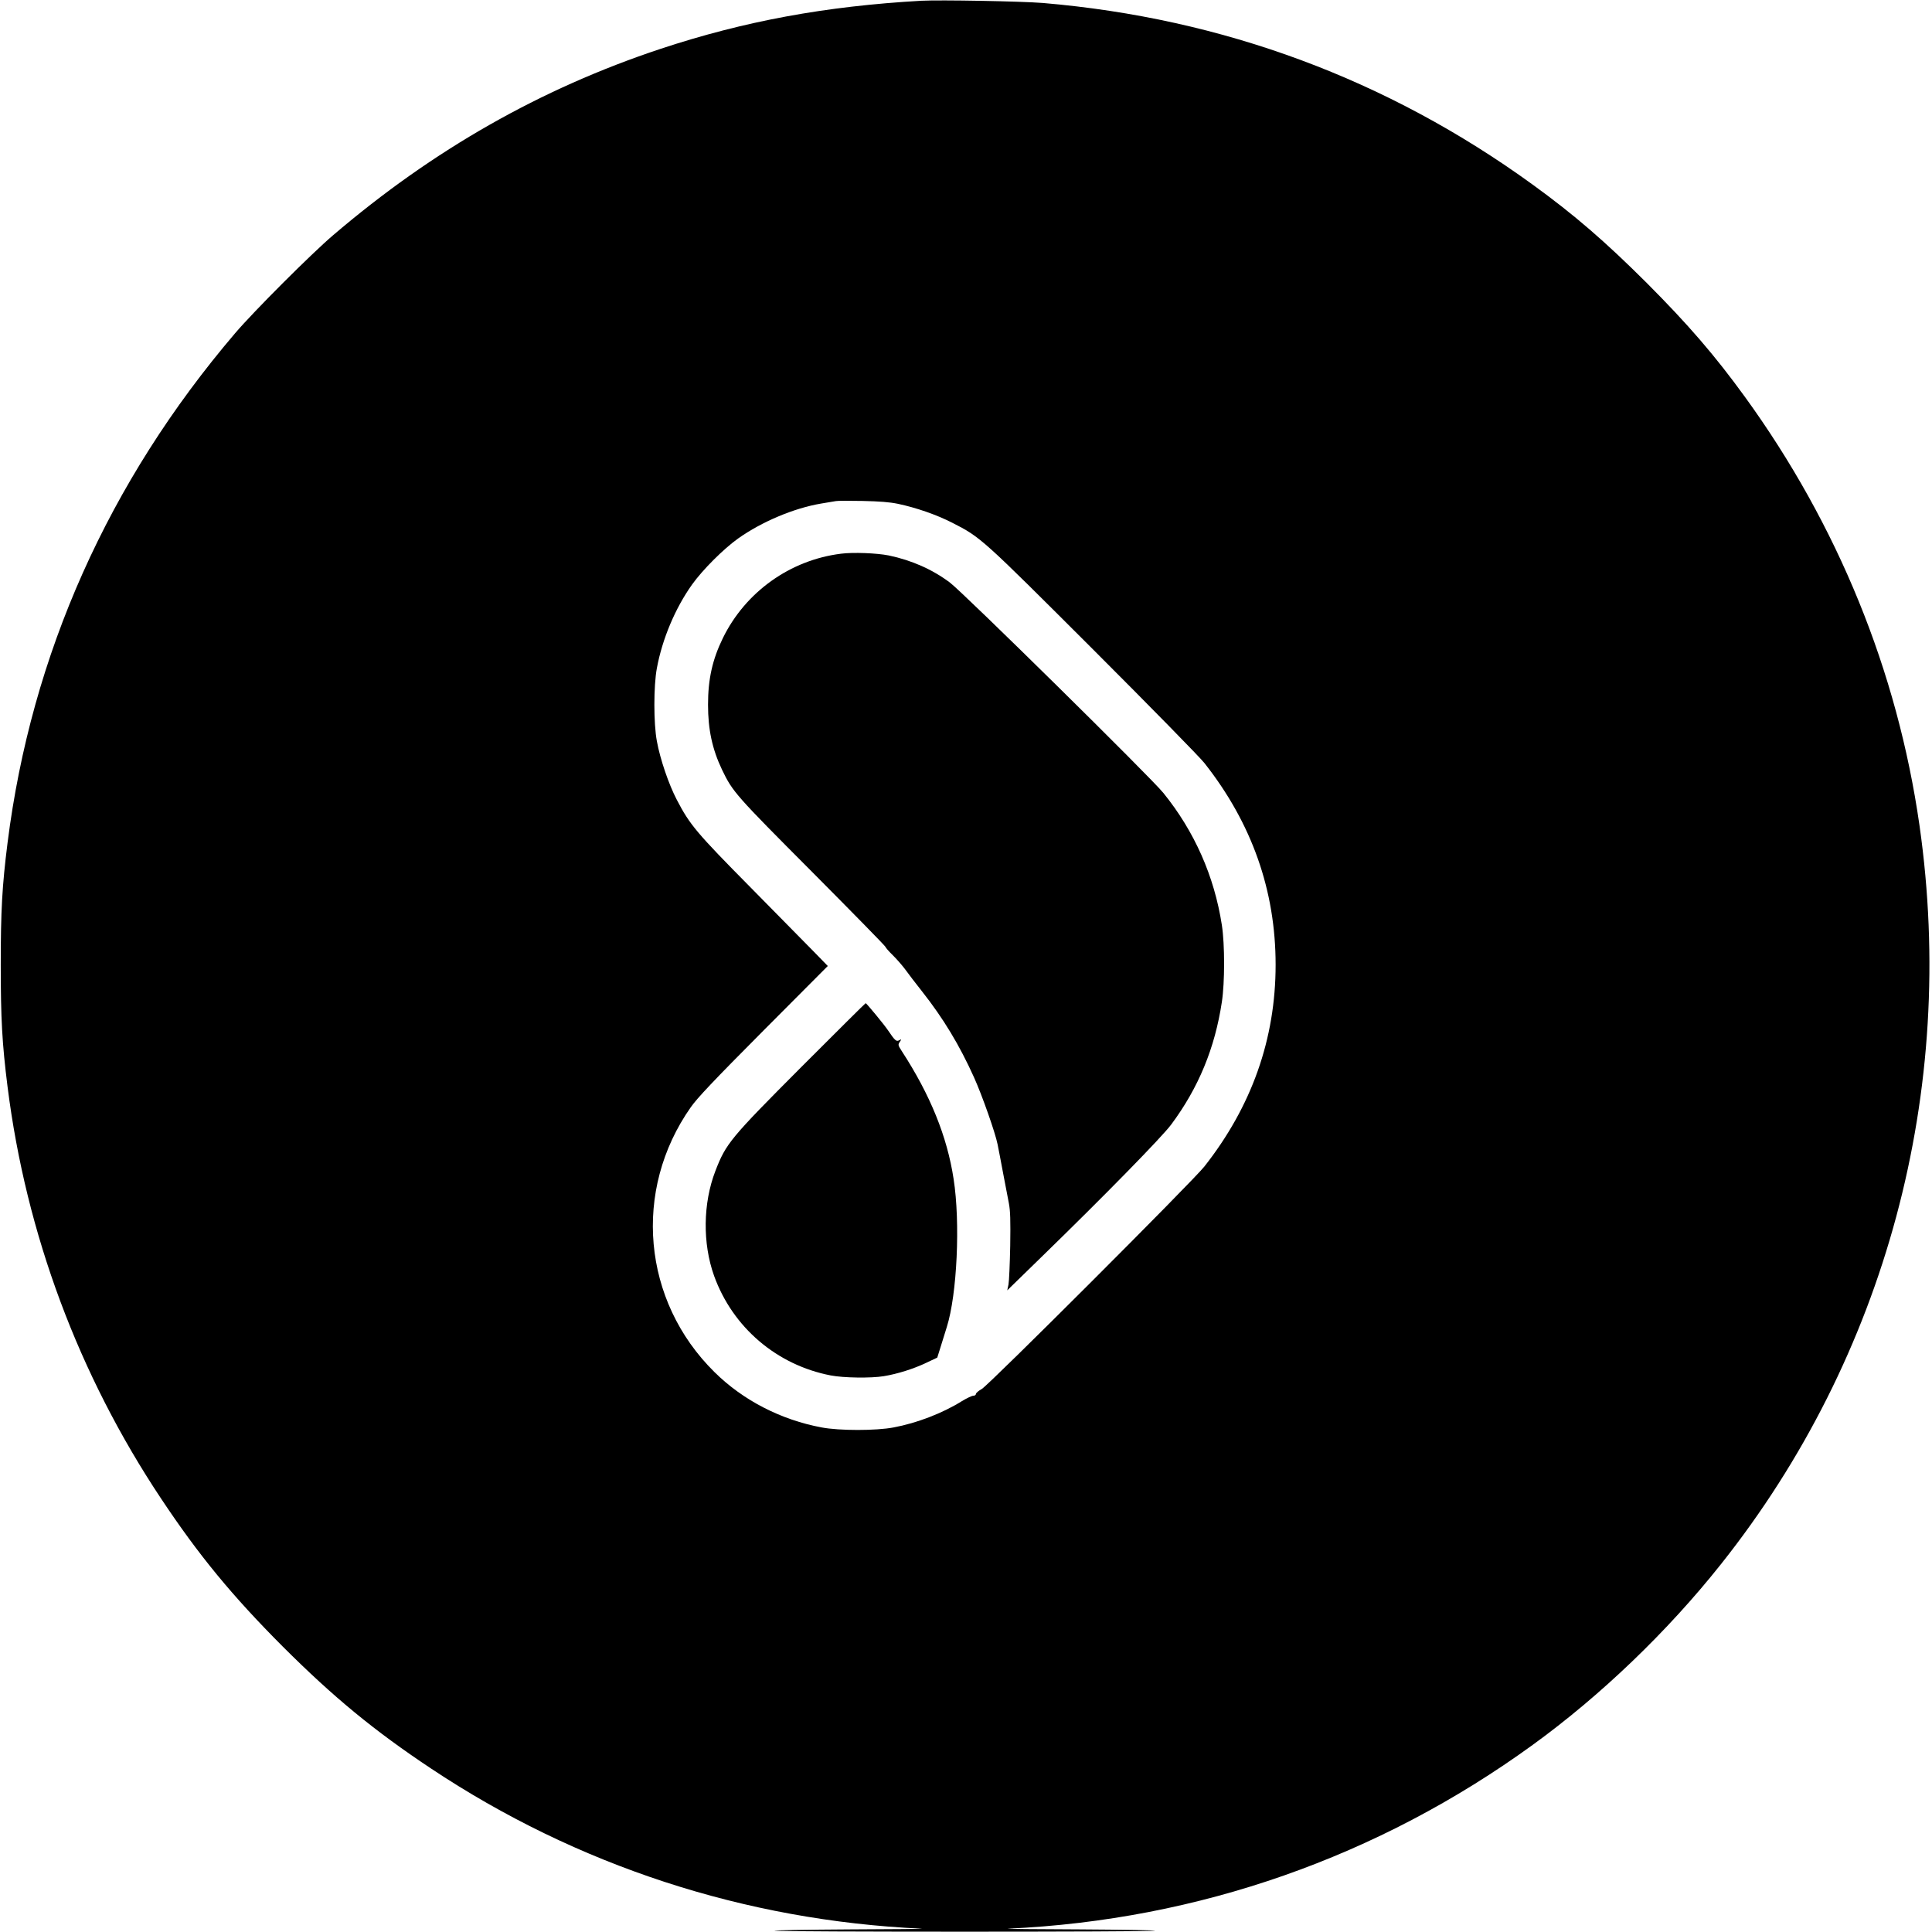
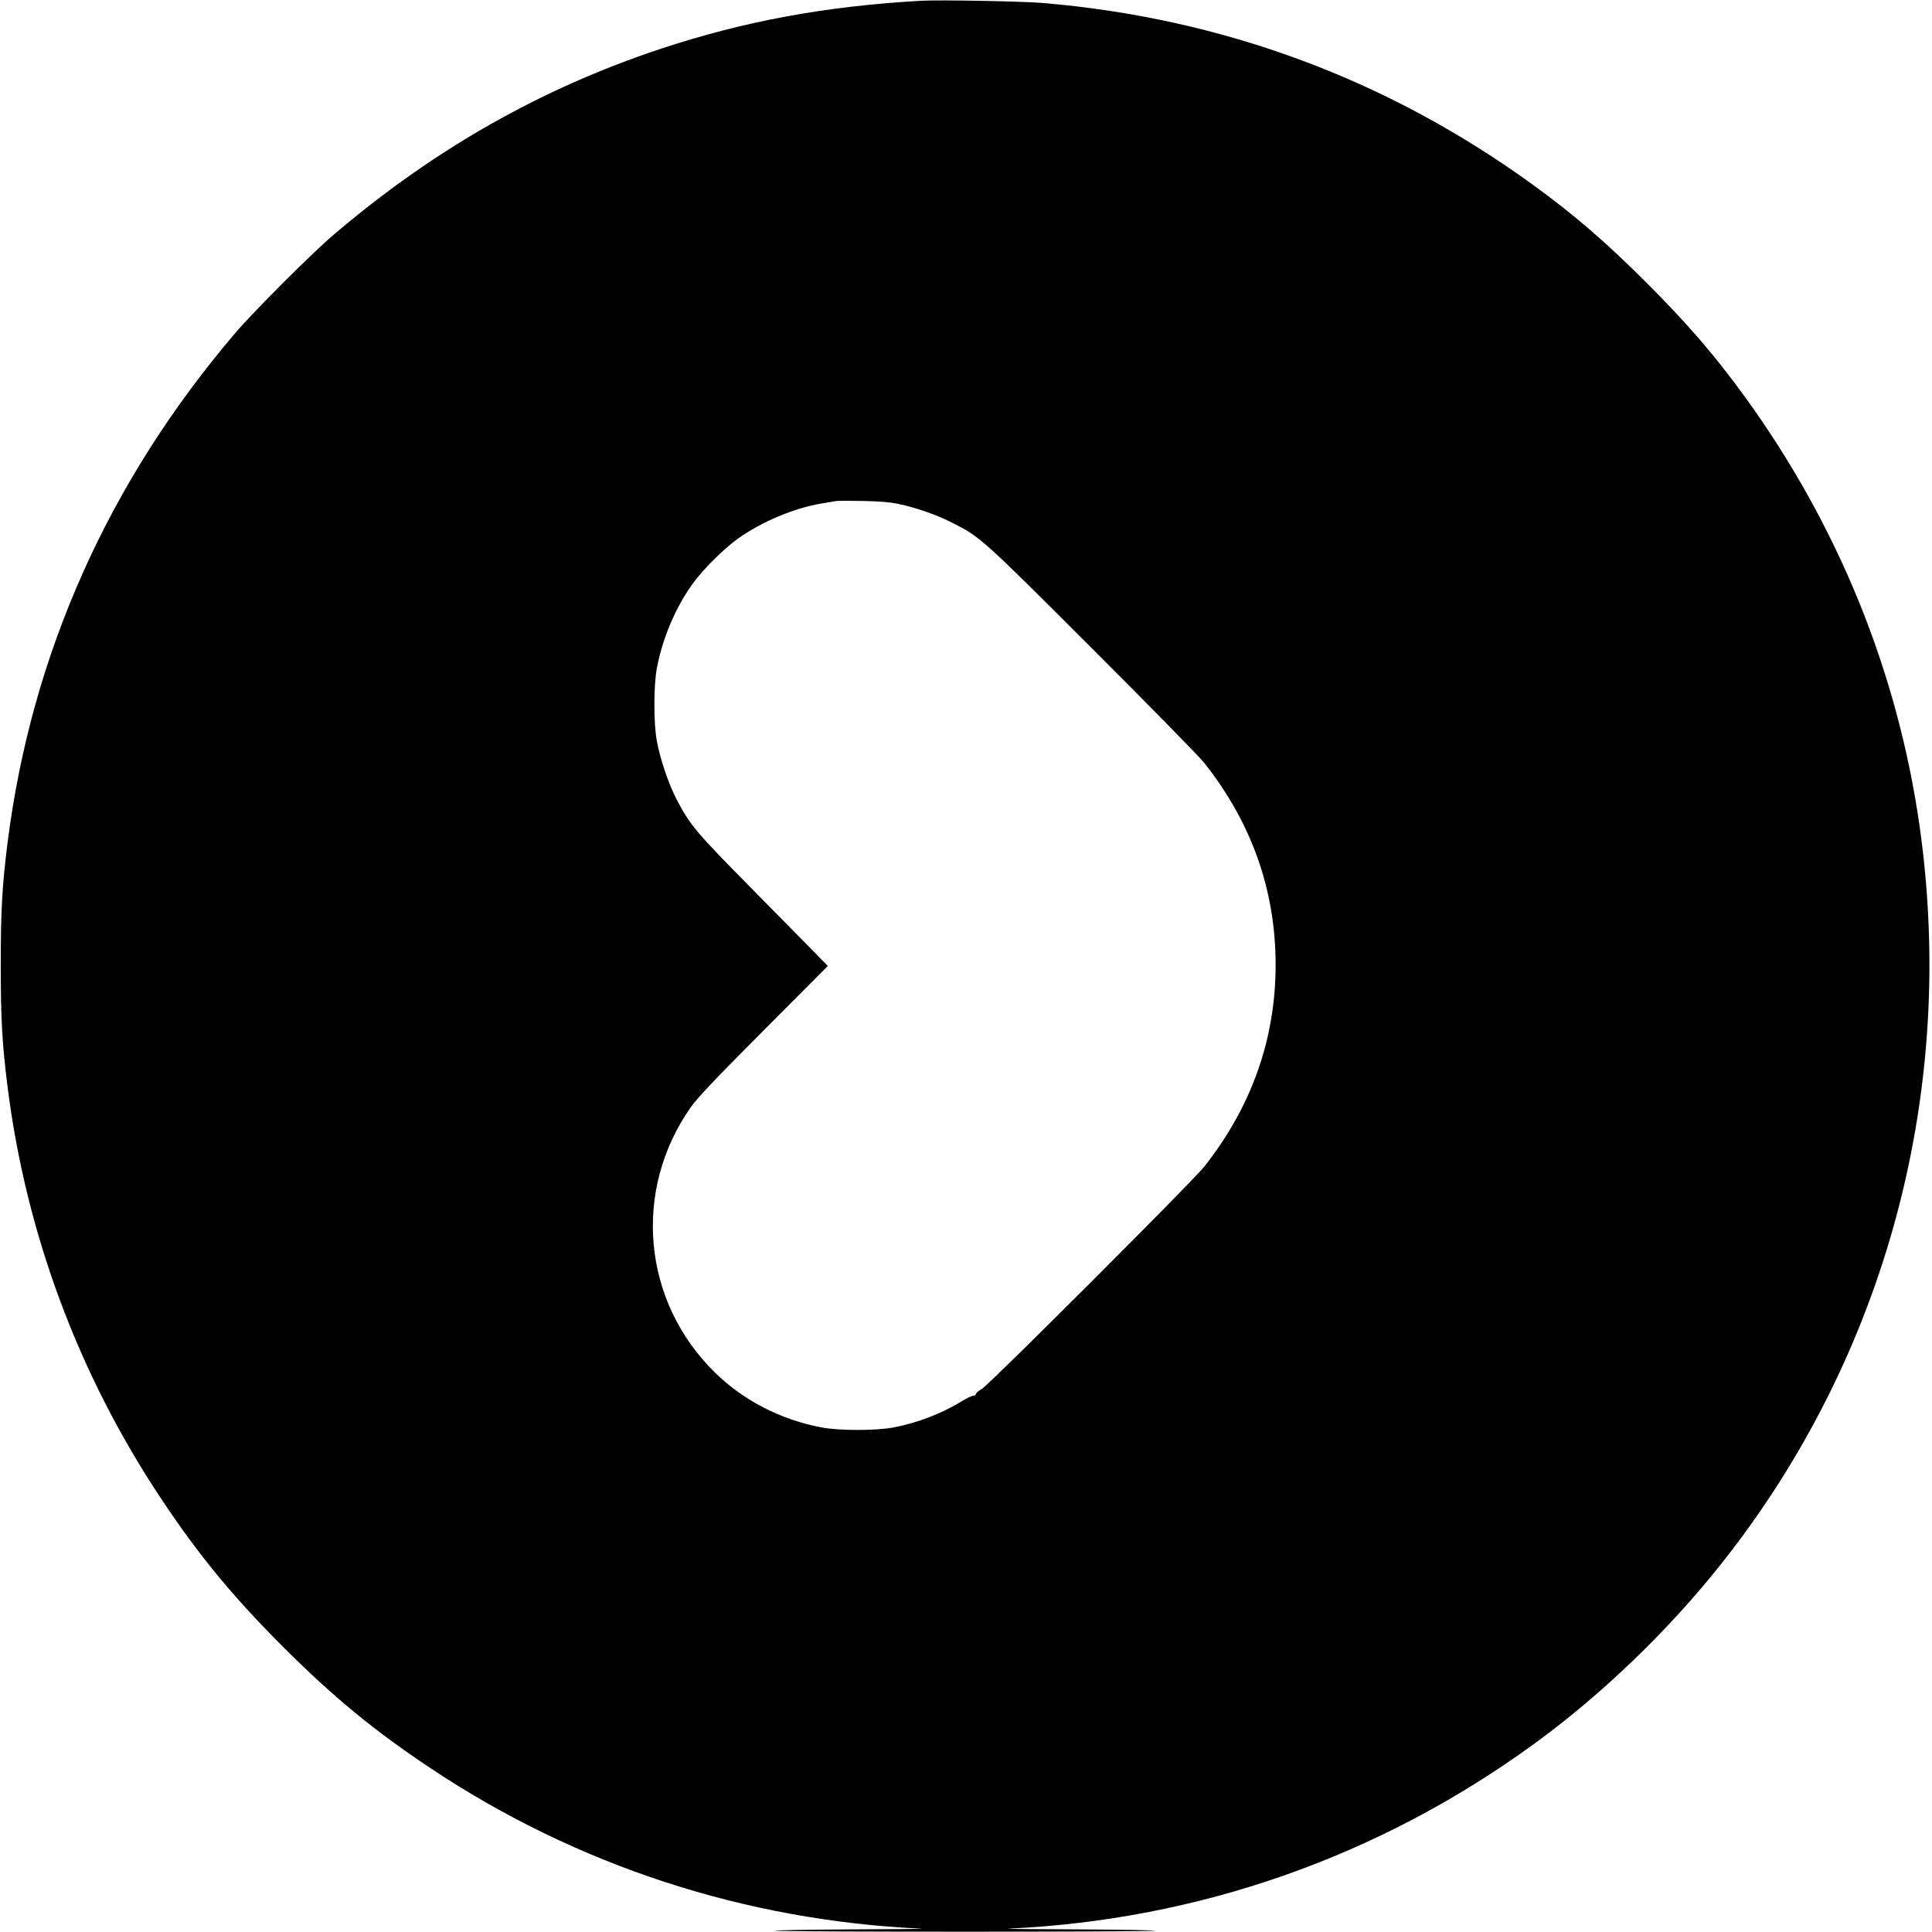
<svg xmlns="http://www.w3.org/2000/svg" version="1.0" width="1560pt" height="1560pt" viewBox="0 0 1560 1560" preserveAspectRatio="xMidYMid meet">
  <g transform="translate(0,1560) scale(0.1,-0.1)" fill="#000000" stroke="none">
    <path d="M7440 15594 c-777 -44 -1430 -165 -2105 -388 -970 -322 -1837 -815 -2645 -1505 -174 -148 -643 -617 -791 -791 -1023 -1199 -1646 -2594 -1838 -4115 -44 -349 -55 -551 -55 -985 0 -434 11 -636 55 -985 150 -1189 574 -2326 1240 -3326 304 -457 572 -783 983 -1195 412 -411 738 -679 1195 -983 1179 -785 2538 -1229 3961 -1294 36 -2 -223 -5 -575 -6 -352 -2 -626 -7 -610 -11 39 -10 3031 -10 3070 0 17 4 -258 9 -610 11 -352 1 -611 4 -575 6 1536 70 2989 579 4236 1484 549 398 1089 916 1520 1459 1332 1676 1909 3824 1603 5965 -178 1244 -659 2426 -1410 3461 -243 335 -458 584 -793 920 -336 335 -585 550 -920 793 -1173 851 -2503 1344 -3956 1467 -174 14 -828 26 -980 18z m-190 -4062 c147 -31 312 -88 439 -153 231 -118 233 -120 1137 -1023 457 -457 861 -869 898 -916 384 -486 576 -1030 576 -1630 0 -599 -193 -1144 -576 -1630 -95 -120 -1736 -1760 -1796 -1795 -27 -15 -48 -33 -48 -41 0 -8 -10 -14 -21 -14 -12 0 -53 -20 -93 -44 -155 -97 -363 -177 -551 -212 -140 -27 -439 -27 -580 0 -328 61 -634 218 -865 446 -584 575 -664 1469 -192 2140 52 74 181 211 586 618 l520 522 -110 113 c-60 61 -292 297 -514 522 -436 441 -490 505 -595 707 -65 124 -135 329 -161 473 -27 141 -27 449 0 590 43 234 148 484 284 675 86 120 252 286 372 372 192 136 451 245 670 282 52 9 106 18 120 20 14 3 111 3 215 1 139 -3 216 -9 285 -23z" />
-     <path d="M6790 11129 c-410 -51 -771 -309 -953 -681 -85 -174 -120 -332 -120 -538 0 -201 34 -359 113 -525 86 -179 108 -204 732 -830 323 -325 588 -595 588 -601 0 -5 27 -36 61 -69 33 -33 78 -85 100 -115 21 -30 82 -109 134 -175 172 -218 303 -435 420 -695 65 -144 172 -448 190 -540 8 -41 29 -147 45 -235 17 -88 37 -196 46 -240 12 -64 14 -134 11 -345 -3 -146 -9 -286 -14 -312 l-10 -47 276 269 c510 496 974 970 1048 1070 221 297 353 618 409 990 24 158 24 463 0 620 -61 395 -221 757 -473 1068 -102 126 -1614 1616 -1723 1698 -141 106 -308 180 -494 219 -96 19 -288 27 -386 14z" />
-     <path d="M6474 6988 c-579 -581 -612 -621 -698 -844 -100 -260 -104 -584 -10 -846 150 -416 506 -720 942 -804 104 -20 325 -23 428 -6 110 18 240 59 341 107 l91 43 26 83 c14 46 37 120 51 164 83 263 110 843 55 1195 -52 343 -189 680 -418 1032 -31 48 -32 52 -17 75 16 24 16 24 -5 13 -23 -12 -34 -2 -90 81 -30 45 -173 218 -180 219 -3 0 -235 -231 -516 -512z" />
  </g>
</svg>